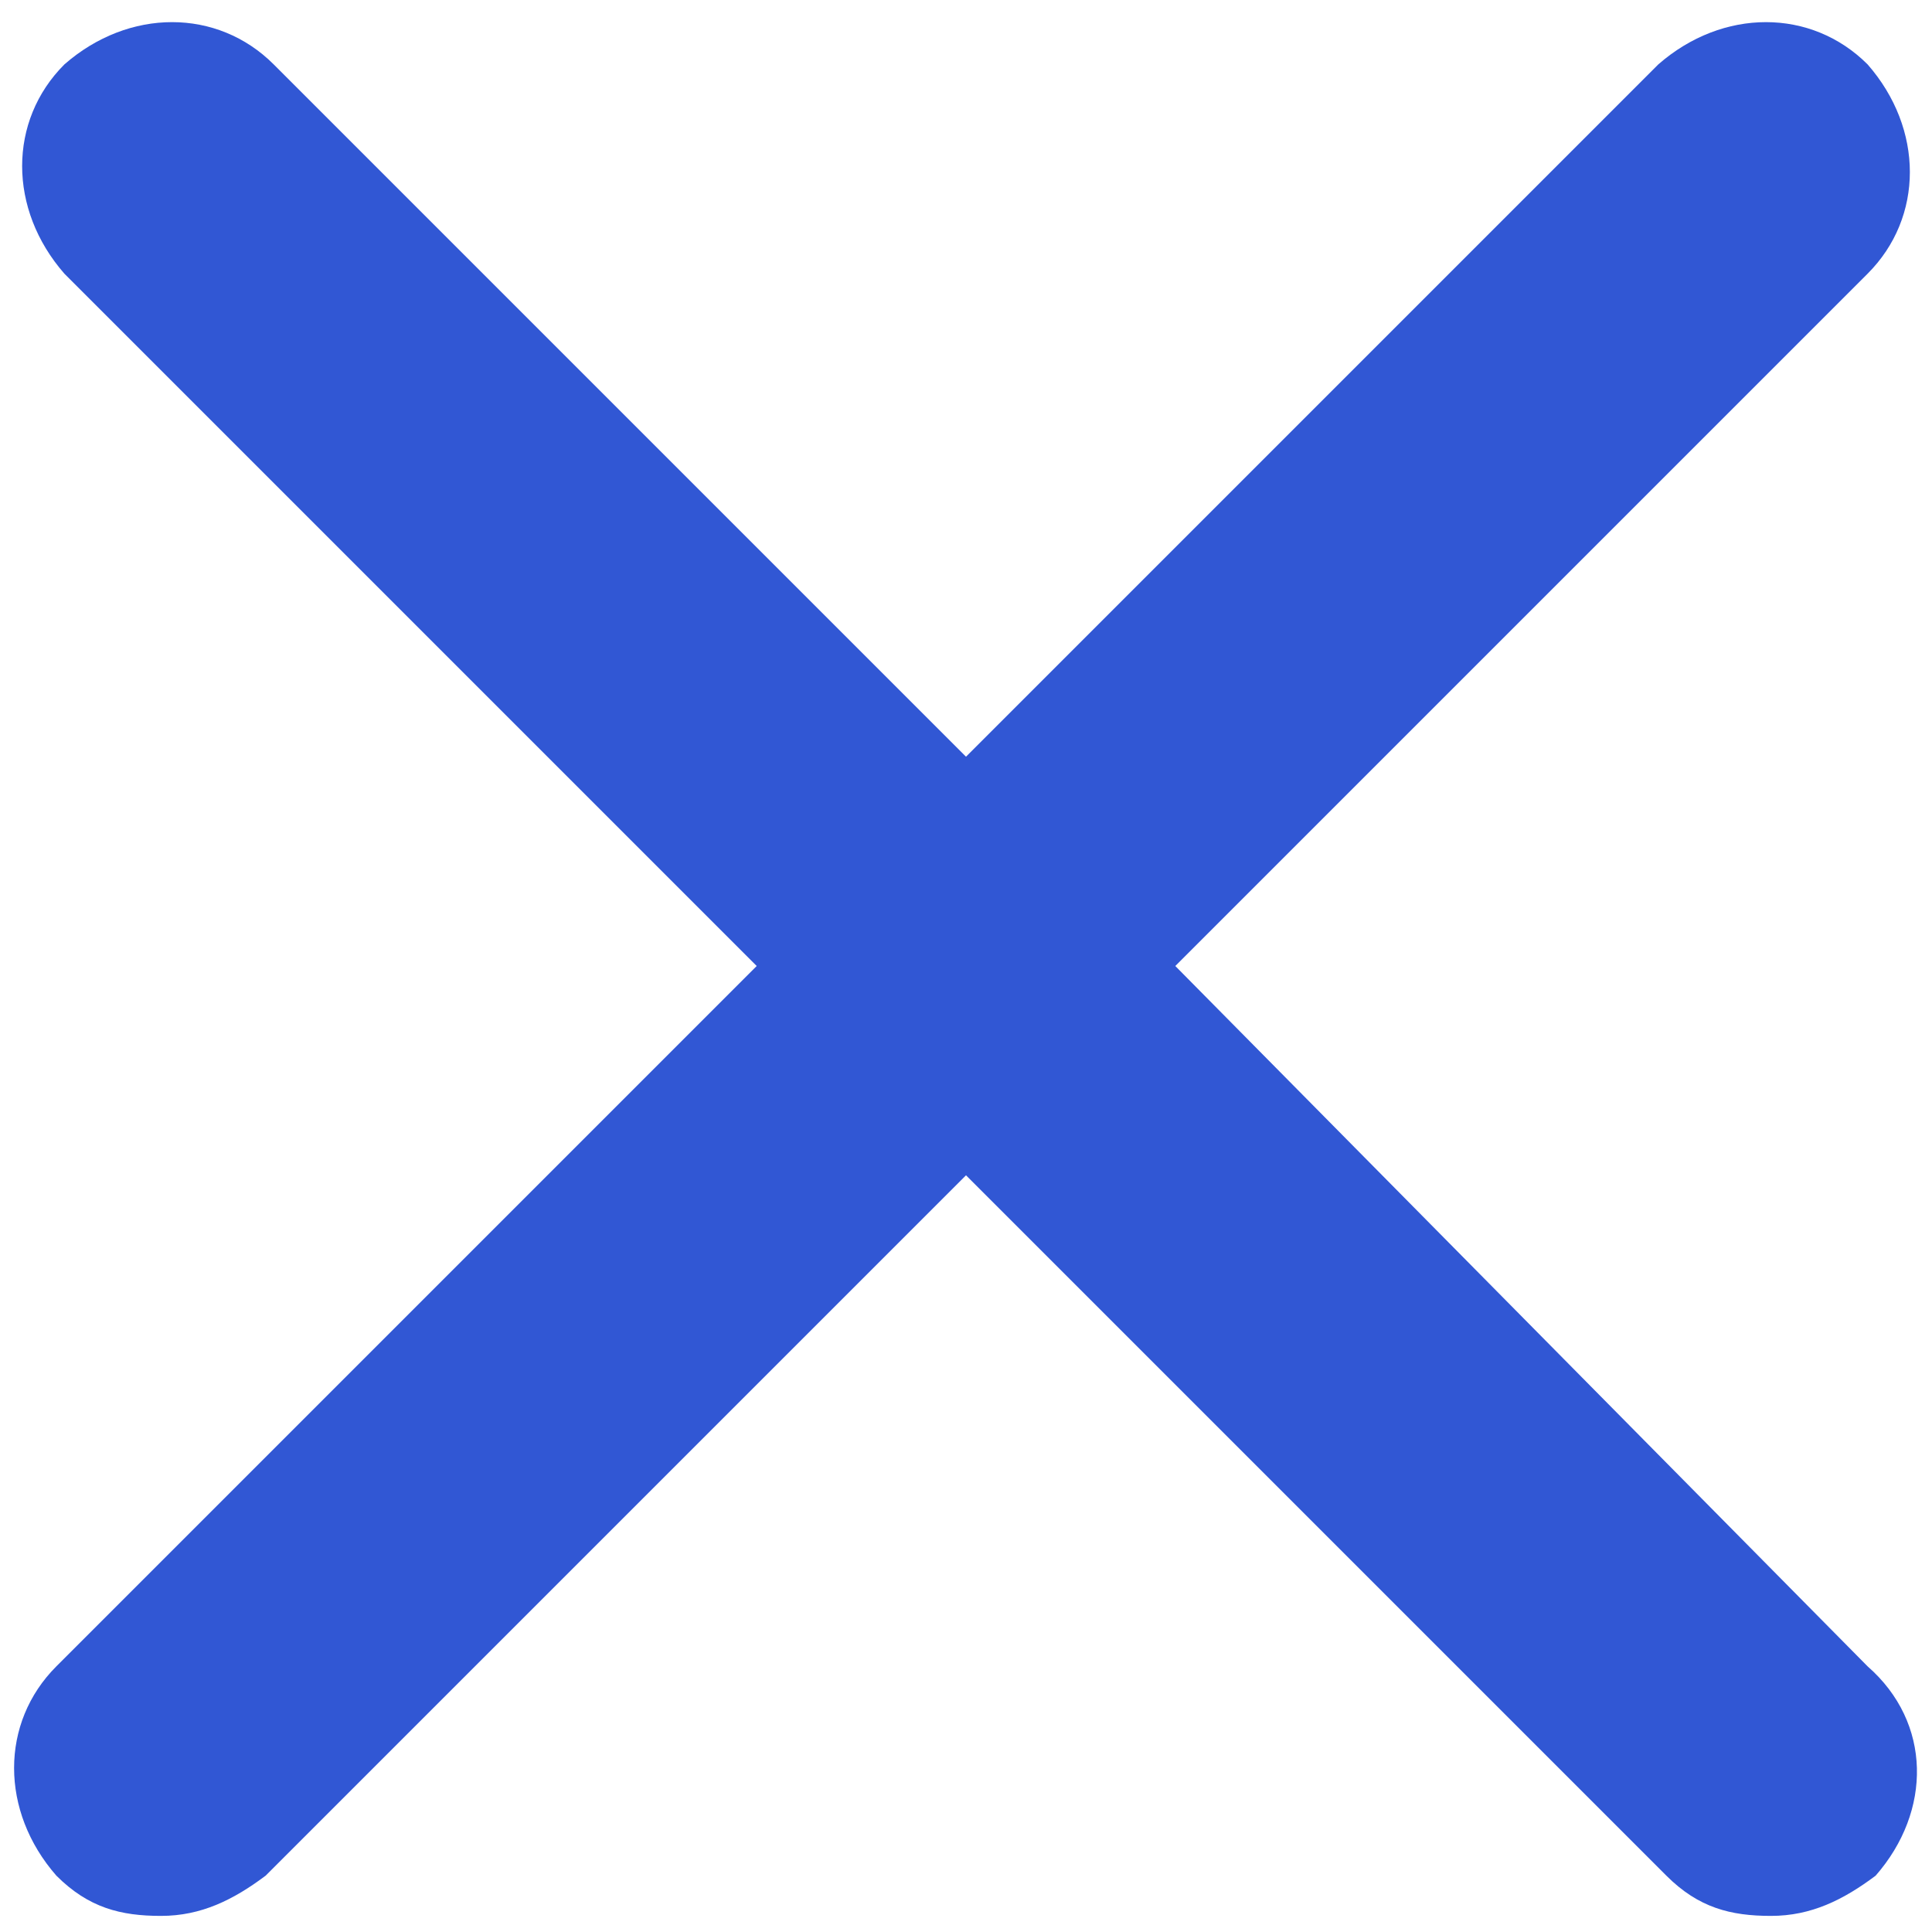
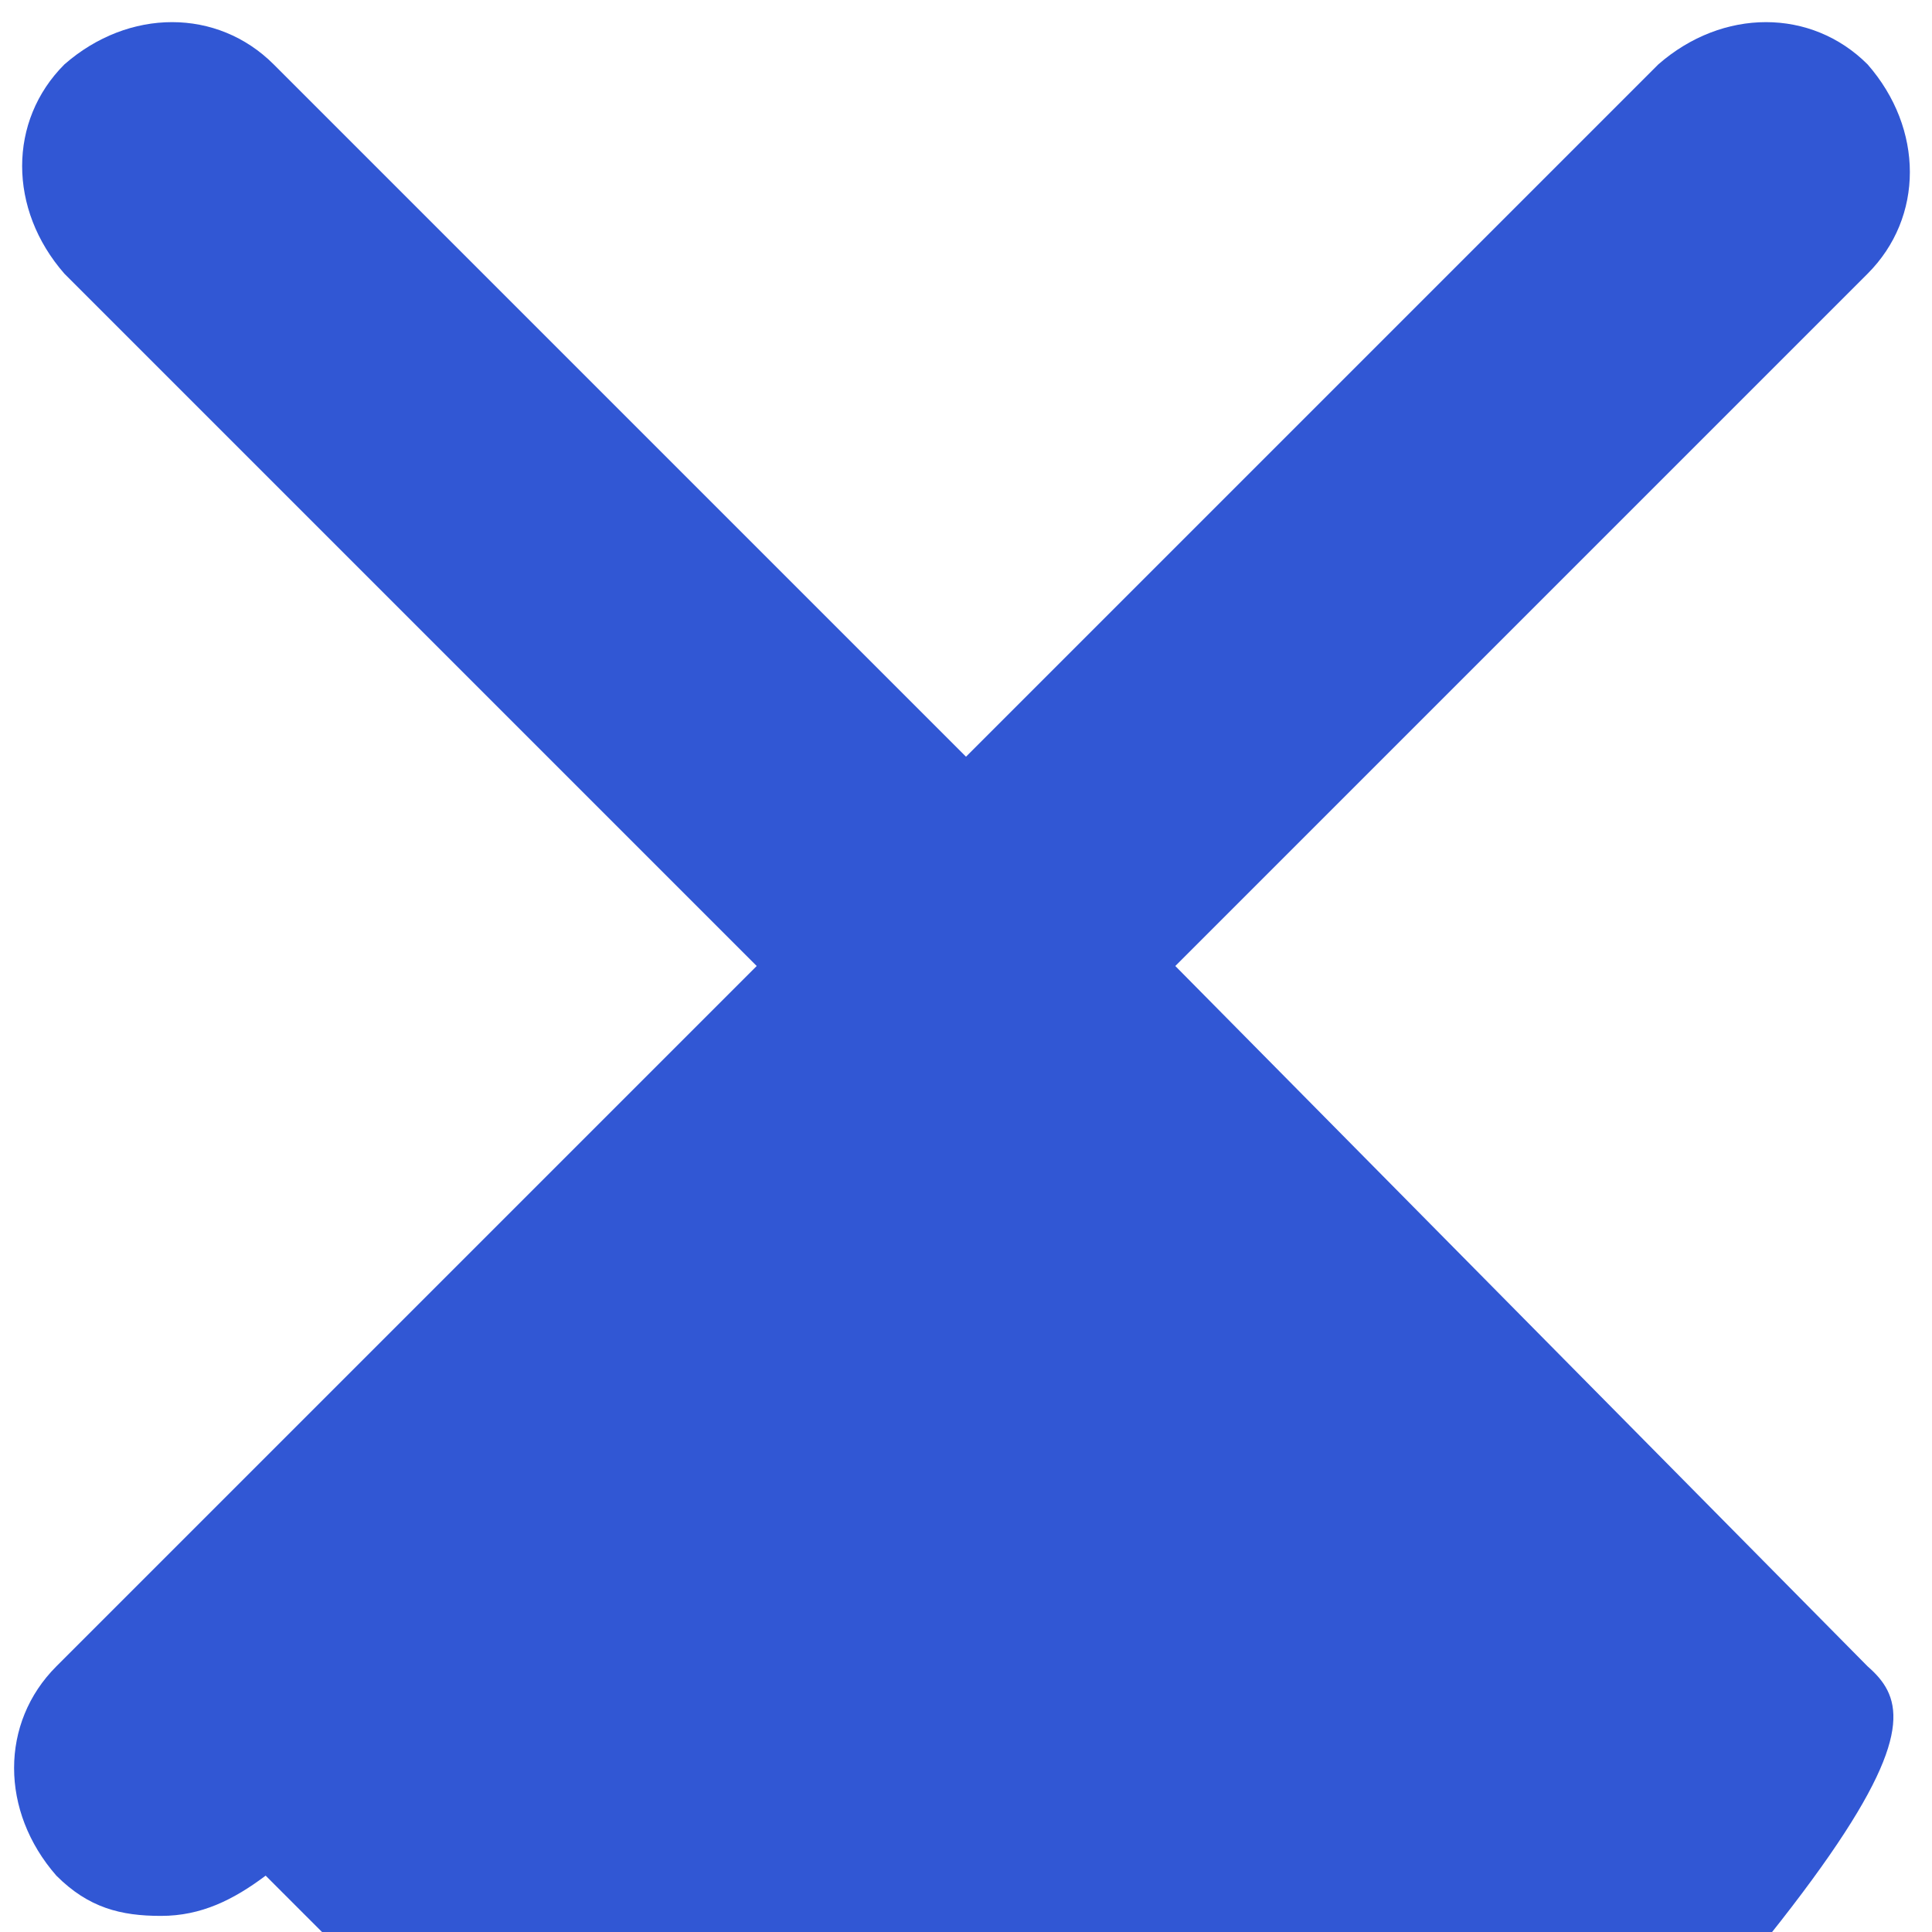
<svg xmlns="http://www.w3.org/2000/svg" version="1.1" id="Layer_1" x="0px" y="0px" viewBox="0 0 24 24" style="enable-background:new 0 0 24 24;" xml:space="preserve">
  <style type="text/css">
	.st0{fill:#3157D4;}
</style>
-   <path class="st0" d="M23.2,20.7L14.6,12l8.6-8.6c0.7-0.7,0.7-1.8,0-2.6c-0.7-0.7-1.8-0.7-2.6,0L12,9.4L3.4,0.8  c-0.7-0.7-1.8-0.7-2.6,0c-0.7,0.7-0.7,1.8,0,2.6L9.4,12l-8.7,8.7c-0.7,0.7-0.7,1.8,0,2.6c0.4,0.4,0.8,0.5,1.3,0.5s0.9-0.2,1.3-0.5  l8.7-8.7l8.7,8.7c0.4,0.4,0.8,0.5,1.3,0.5s0.9-0.2,1.3-0.5C24,22.5,24,21.4,23.2,20.7z" />
+   <path class="st0" d="M23.2,20.7L14.6,12l8.6-8.6c0.7-0.7,0.7-1.8,0-2.6c-0.7-0.7-1.8-0.7-2.6,0L12,9.4L3.4,0.8  c-0.7-0.7-1.8-0.7-2.6,0c-0.7,0.7-0.7,1.8,0,2.6L9.4,12l-8.7,8.7c-0.7,0.7-0.7,1.8,0,2.6c0.4,0.4,0.8,0.5,1.3,0.5s0.9-0.2,1.3-0.5  l8.7,8.7c0.4,0.4,0.8,0.5,1.3,0.5s0.9-0.2,1.3-0.5C24,22.5,24,21.4,23.2,20.7z" />
</svg>